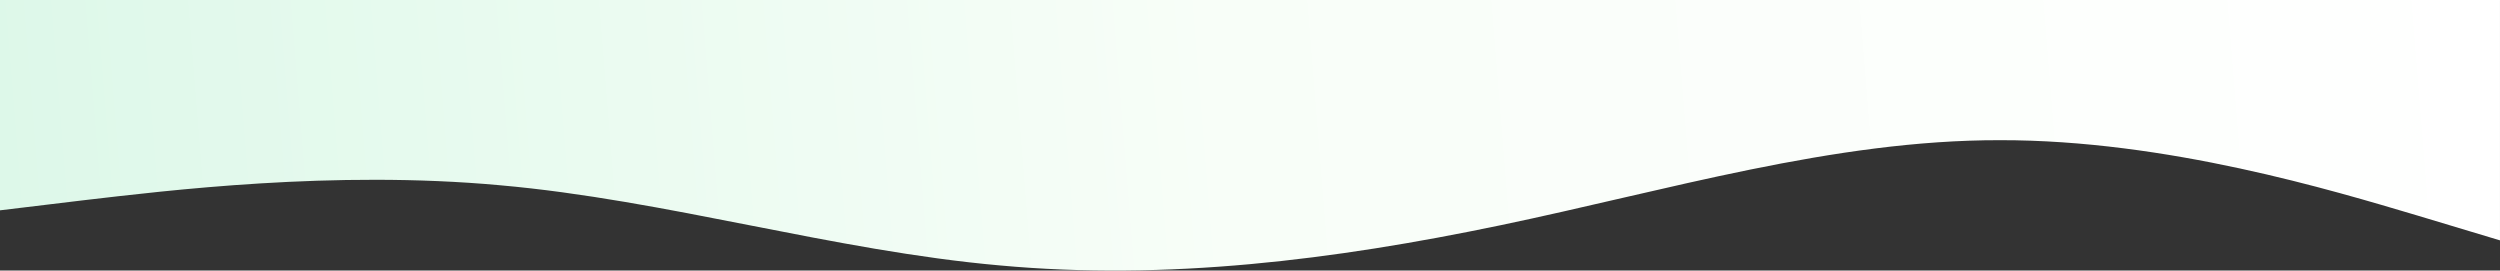
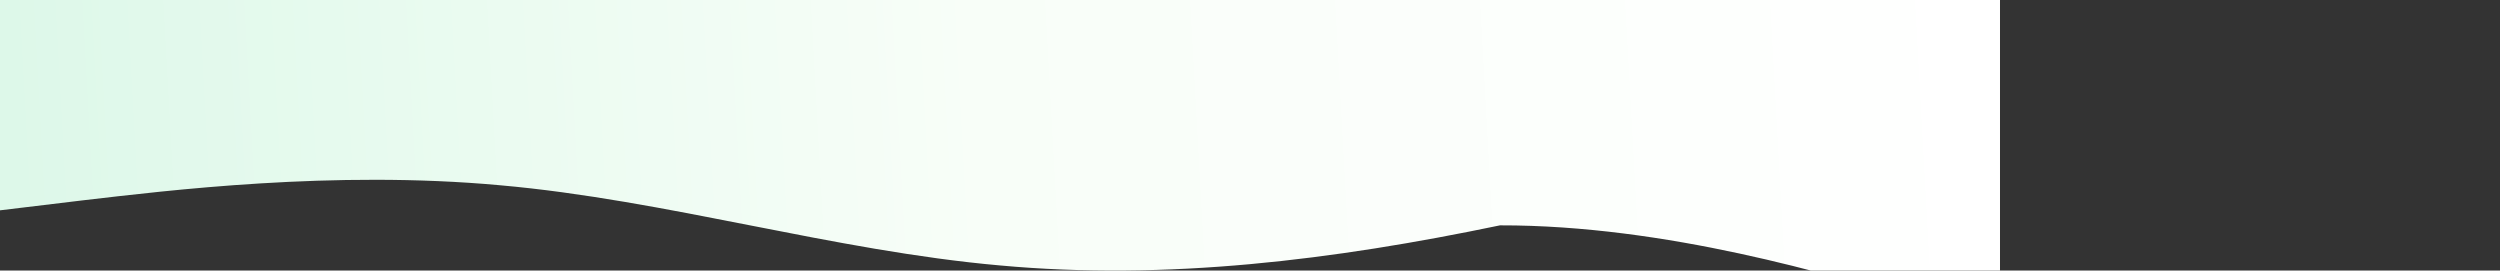
<svg xmlns="http://www.w3.org/2000/svg" width="1156.881" height="125.203" viewBox="0 0 1156.881 125.203">
  <rect x="0" y="0" width="1156.881" height="125.203" fill="#333333" stroke="none" />
  <defs>
    <linearGradient id="linear-gradient" y1="0.315" x2="1" y2="0.306" gradientUnits="objectBoundingBox">
      <stop offset="0" stop-color="#ddf8e9" />
      <stop offset="0.489" stop-color="#f8fef8" />
      <stop offset="1" stop-color="#fff" />
    </linearGradient>
  </defs>
-   <path id="wave" d="M0,97.329,38.563,92.68C77.125,88.2,154.251,78.645,231.376,85.727c77.125,6.822,154.251,30.285,231.376,37.107,77.125,7.082,154.251-2.477,231.376-18.553S848.379,64.741,925.5,64.871c77.125-.13,154.251,23.333,192.813,34.76l38.563,11.6V0H0Z" fill="url(#linear-gradient)" />
+   <path id="wave" d="M0,97.329,38.563,92.68C77.125,88.2,154.251,78.645,231.376,85.727c77.125,6.822,154.251,30.285,231.376,37.107,77.125,7.082,154.251-2.477,231.376-18.553c77.125-.13,154.251,23.333,192.813,34.76l38.563,11.6V0H0Z" fill="url(#linear-gradient)" />
</svg>